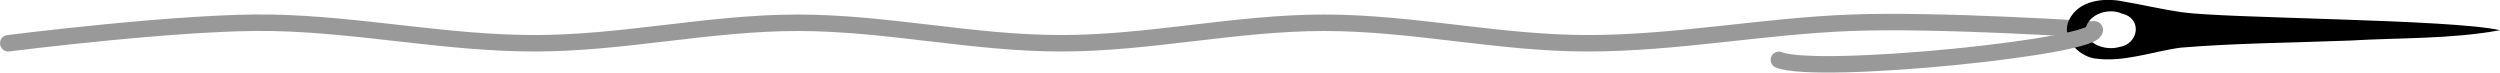
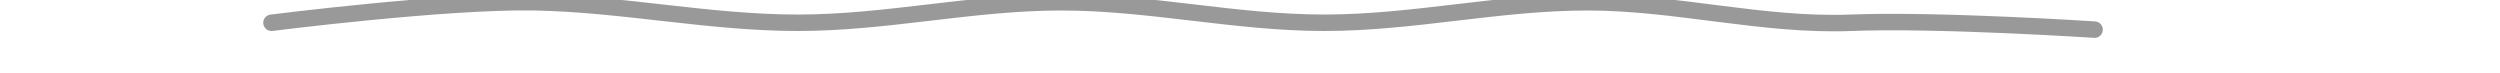
<svg xmlns="http://www.w3.org/2000/svg" width="1290.7mm" height="37.544mm" version="1.1" viewBox="0 0 1290.7 37.544">
  <g transform="translate(2133.1 -1619.3)">
-     <path d="m-1051.7 1634.6s-80.496-5.293-125.9-3.548c-45.808 1.76-90.046 10.583-135.89 10.583s-90.046-10.583-135.89-10.583-90.046 10.583-135.89 10.583-90.046-10.583-135.89-10.583-90.046 10.583-135.89 10.583-90.054-9.707-135.89-10.583c-45.596-0.872-135.89 10.583-135.89 10.583" fill="none" stroke="#999" stroke-linecap="round" stroke-width="8.5" style="paint-order:stroke fill markers" />
-     <path d="m-842.42 1634.9c-25.607 4.674-51.768 3.814-77.656 5.348-29.015 1.136-58.108 1.264-87.052 3.636-14.894 1.988-29.736 7.852-44.904 5.559-8.575-1.649-17.051-10.806-12.883-19.74 4.861-10.407 18.308-11.735 28.305-9.592 10.051 1.718 19.716 4.013 29.816 5.484 22.642 3.299 139.28 3.535 164.37 9.306zm-195.12-8.563c-6.689-3.067-17.028-0.046-18.819 7.653-0.099 8.414 10.543 11.561 17.365 9.603 10.001-1.465 12.202-14.734 1.454-17.256z" />
-     <path d="m-1214.7 1650.2c20.174 8.068 166.71-6.89 162.95-15.619" fill="none" stroke="#999" stroke-linecap="round" stroke-width="8.5" style="paint-order:stroke fill markers" />
+     <path d="m-1051.7 1634.6s-80.496-5.293-125.9-3.548s-90.046-10.583-135.89-10.583-90.046 10.583-135.89 10.583-90.046-10.583-135.89-10.583-90.046 10.583-135.89 10.583-90.054-9.707-135.89-10.583c-45.596-0.872-135.89 10.583-135.89 10.583" fill="none" stroke="#999" stroke-linecap="round" stroke-width="8.5" style="paint-order:stroke fill markers" />
  </g>
</svg>